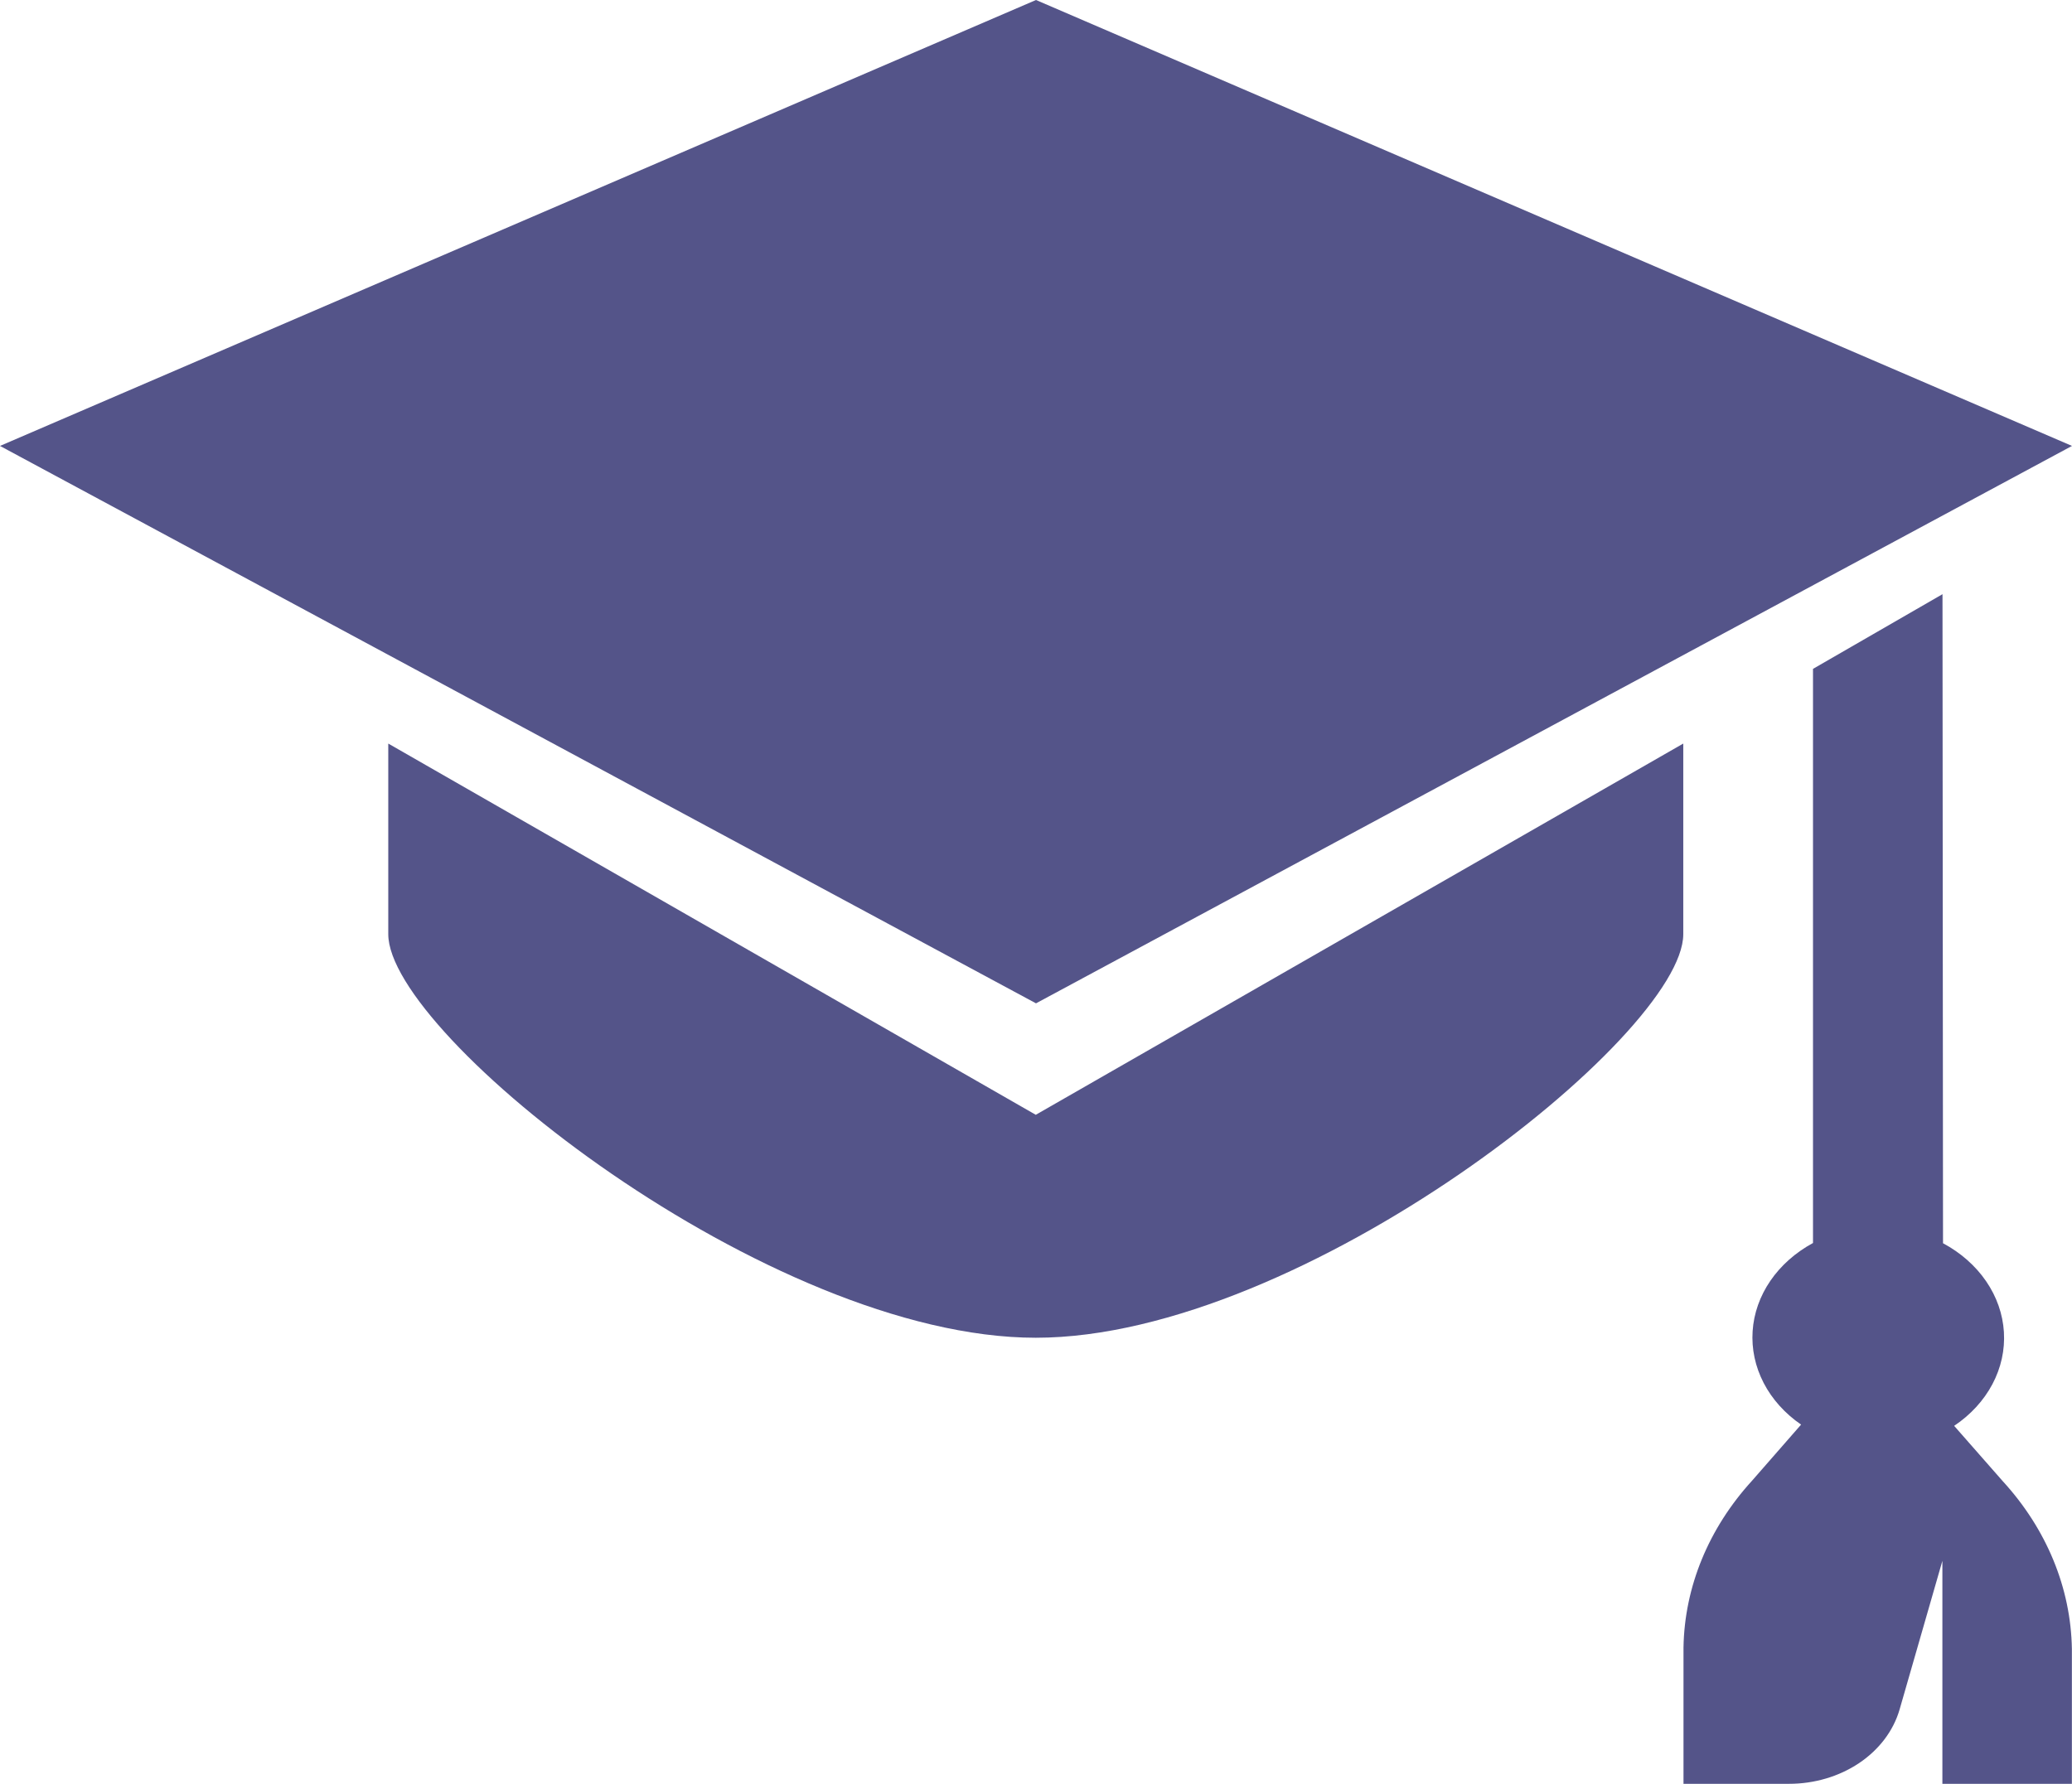
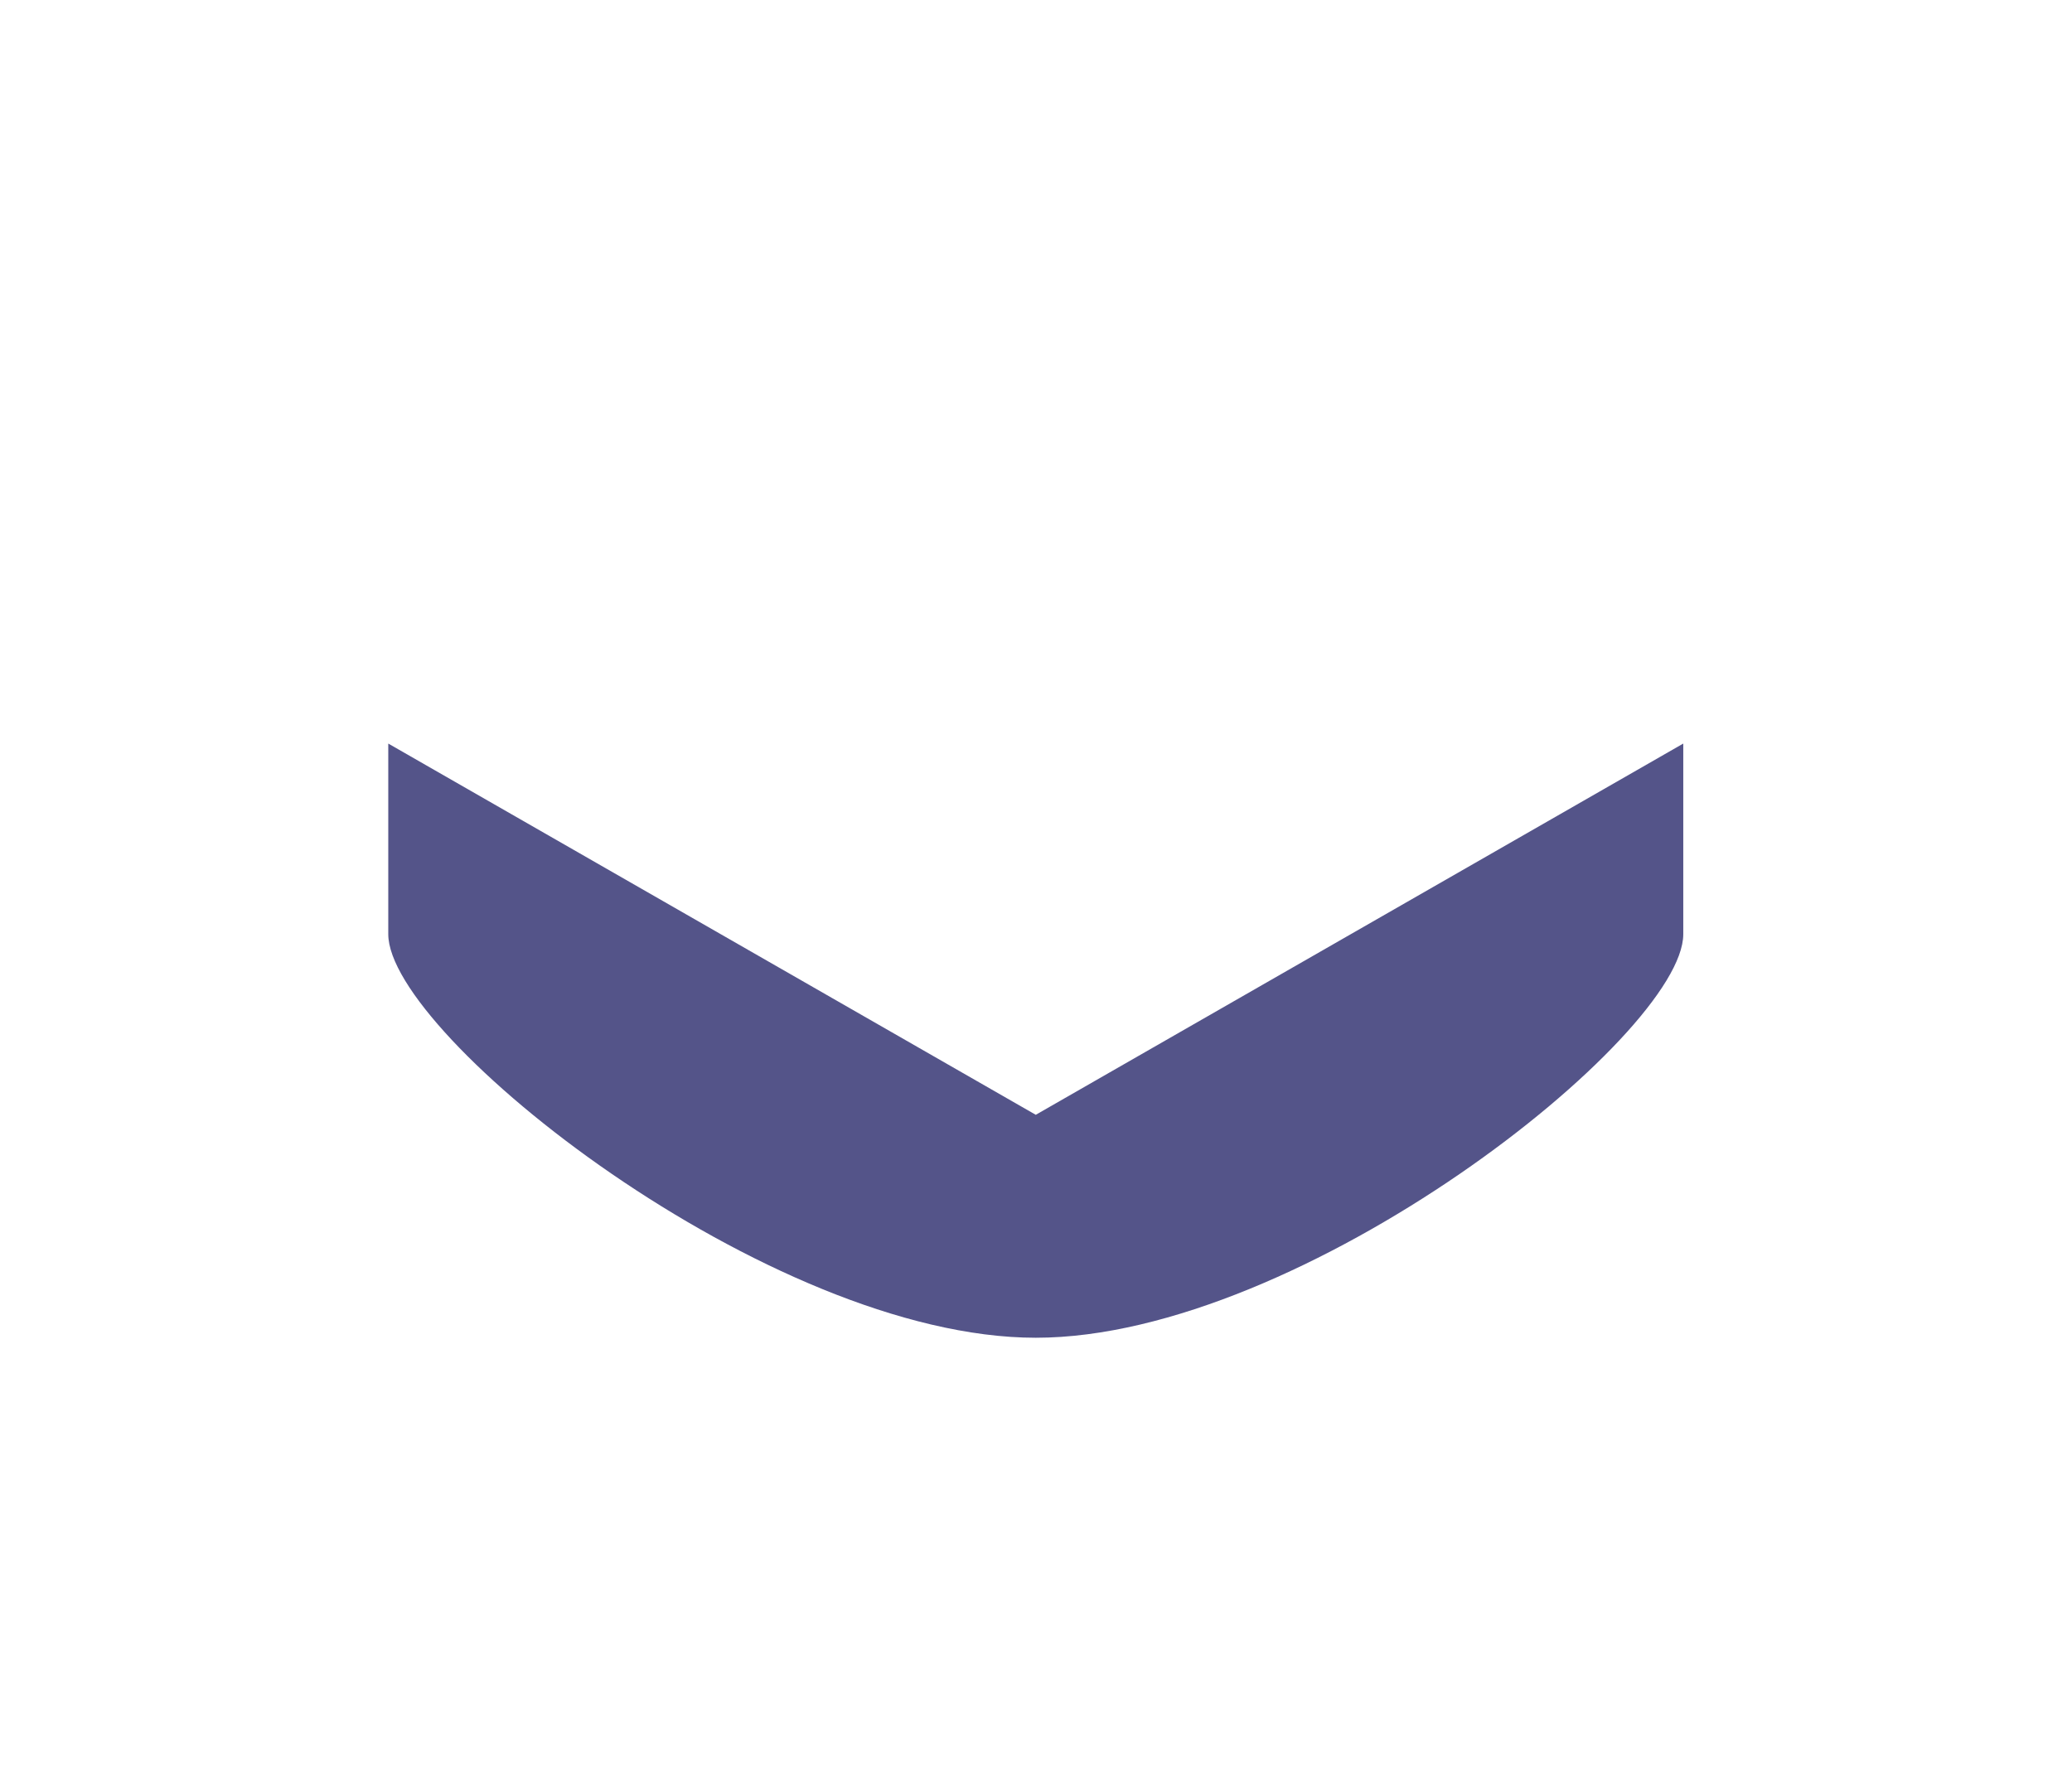
<svg xmlns="http://www.w3.org/2000/svg" width="72" height="62" viewBox="0 0 72 62" fill="none">
-   <path d="M67.905 49.558C68.477 49.175 68.933 48.678 69.234 48.11C69.535 47.543 69.672 46.921 69.634 46.298C69.596 45.675 69.384 45.069 69.015 44.531C68.647 43.994 68.133 43.541 67.518 43.211L67.5 20.652L63 23.248V43.203C62.392 43.533 61.884 43.983 61.519 44.516C61.154 45.049 60.942 45.65 60.902 46.267C60.861 46.885 60.993 47.502 61.286 48.068C61.579 48.633 62.025 49.129 62.586 49.515L60.885 51.461C59.372 53.118 58.534 55.157 58.5 57.265V62H62.167C63.048 62 63.904 61.747 64.6 61.281C65.295 60.815 65.79 60.163 66.006 59.427L67.496 54.25V62H71.996V57.311C71.961 55.193 71.117 53.143 69.593 51.48L67.905 49.558ZM36 -0L0 15.499L36 34.873L72 15.499L36 -0Z" fill="#545489" />
-   <path d="M35.992 38.747L13.492 25.844V32.47C13.492 35.996 26.722 46.496 35.992 46.496C45.262 46.496 58.492 35.996 58.492 32.47V25.844L35.992 38.747Z" fill="#545489" />
+   <path d="M35.992 38.747L13.492 25.844V32.47C13.492 35.996 26.722 46.496 35.992 46.496C45.262 46.496 58.492 35.996 58.492 32.47V25.844L35.992 38.747" fill="#545489" />
</svg>